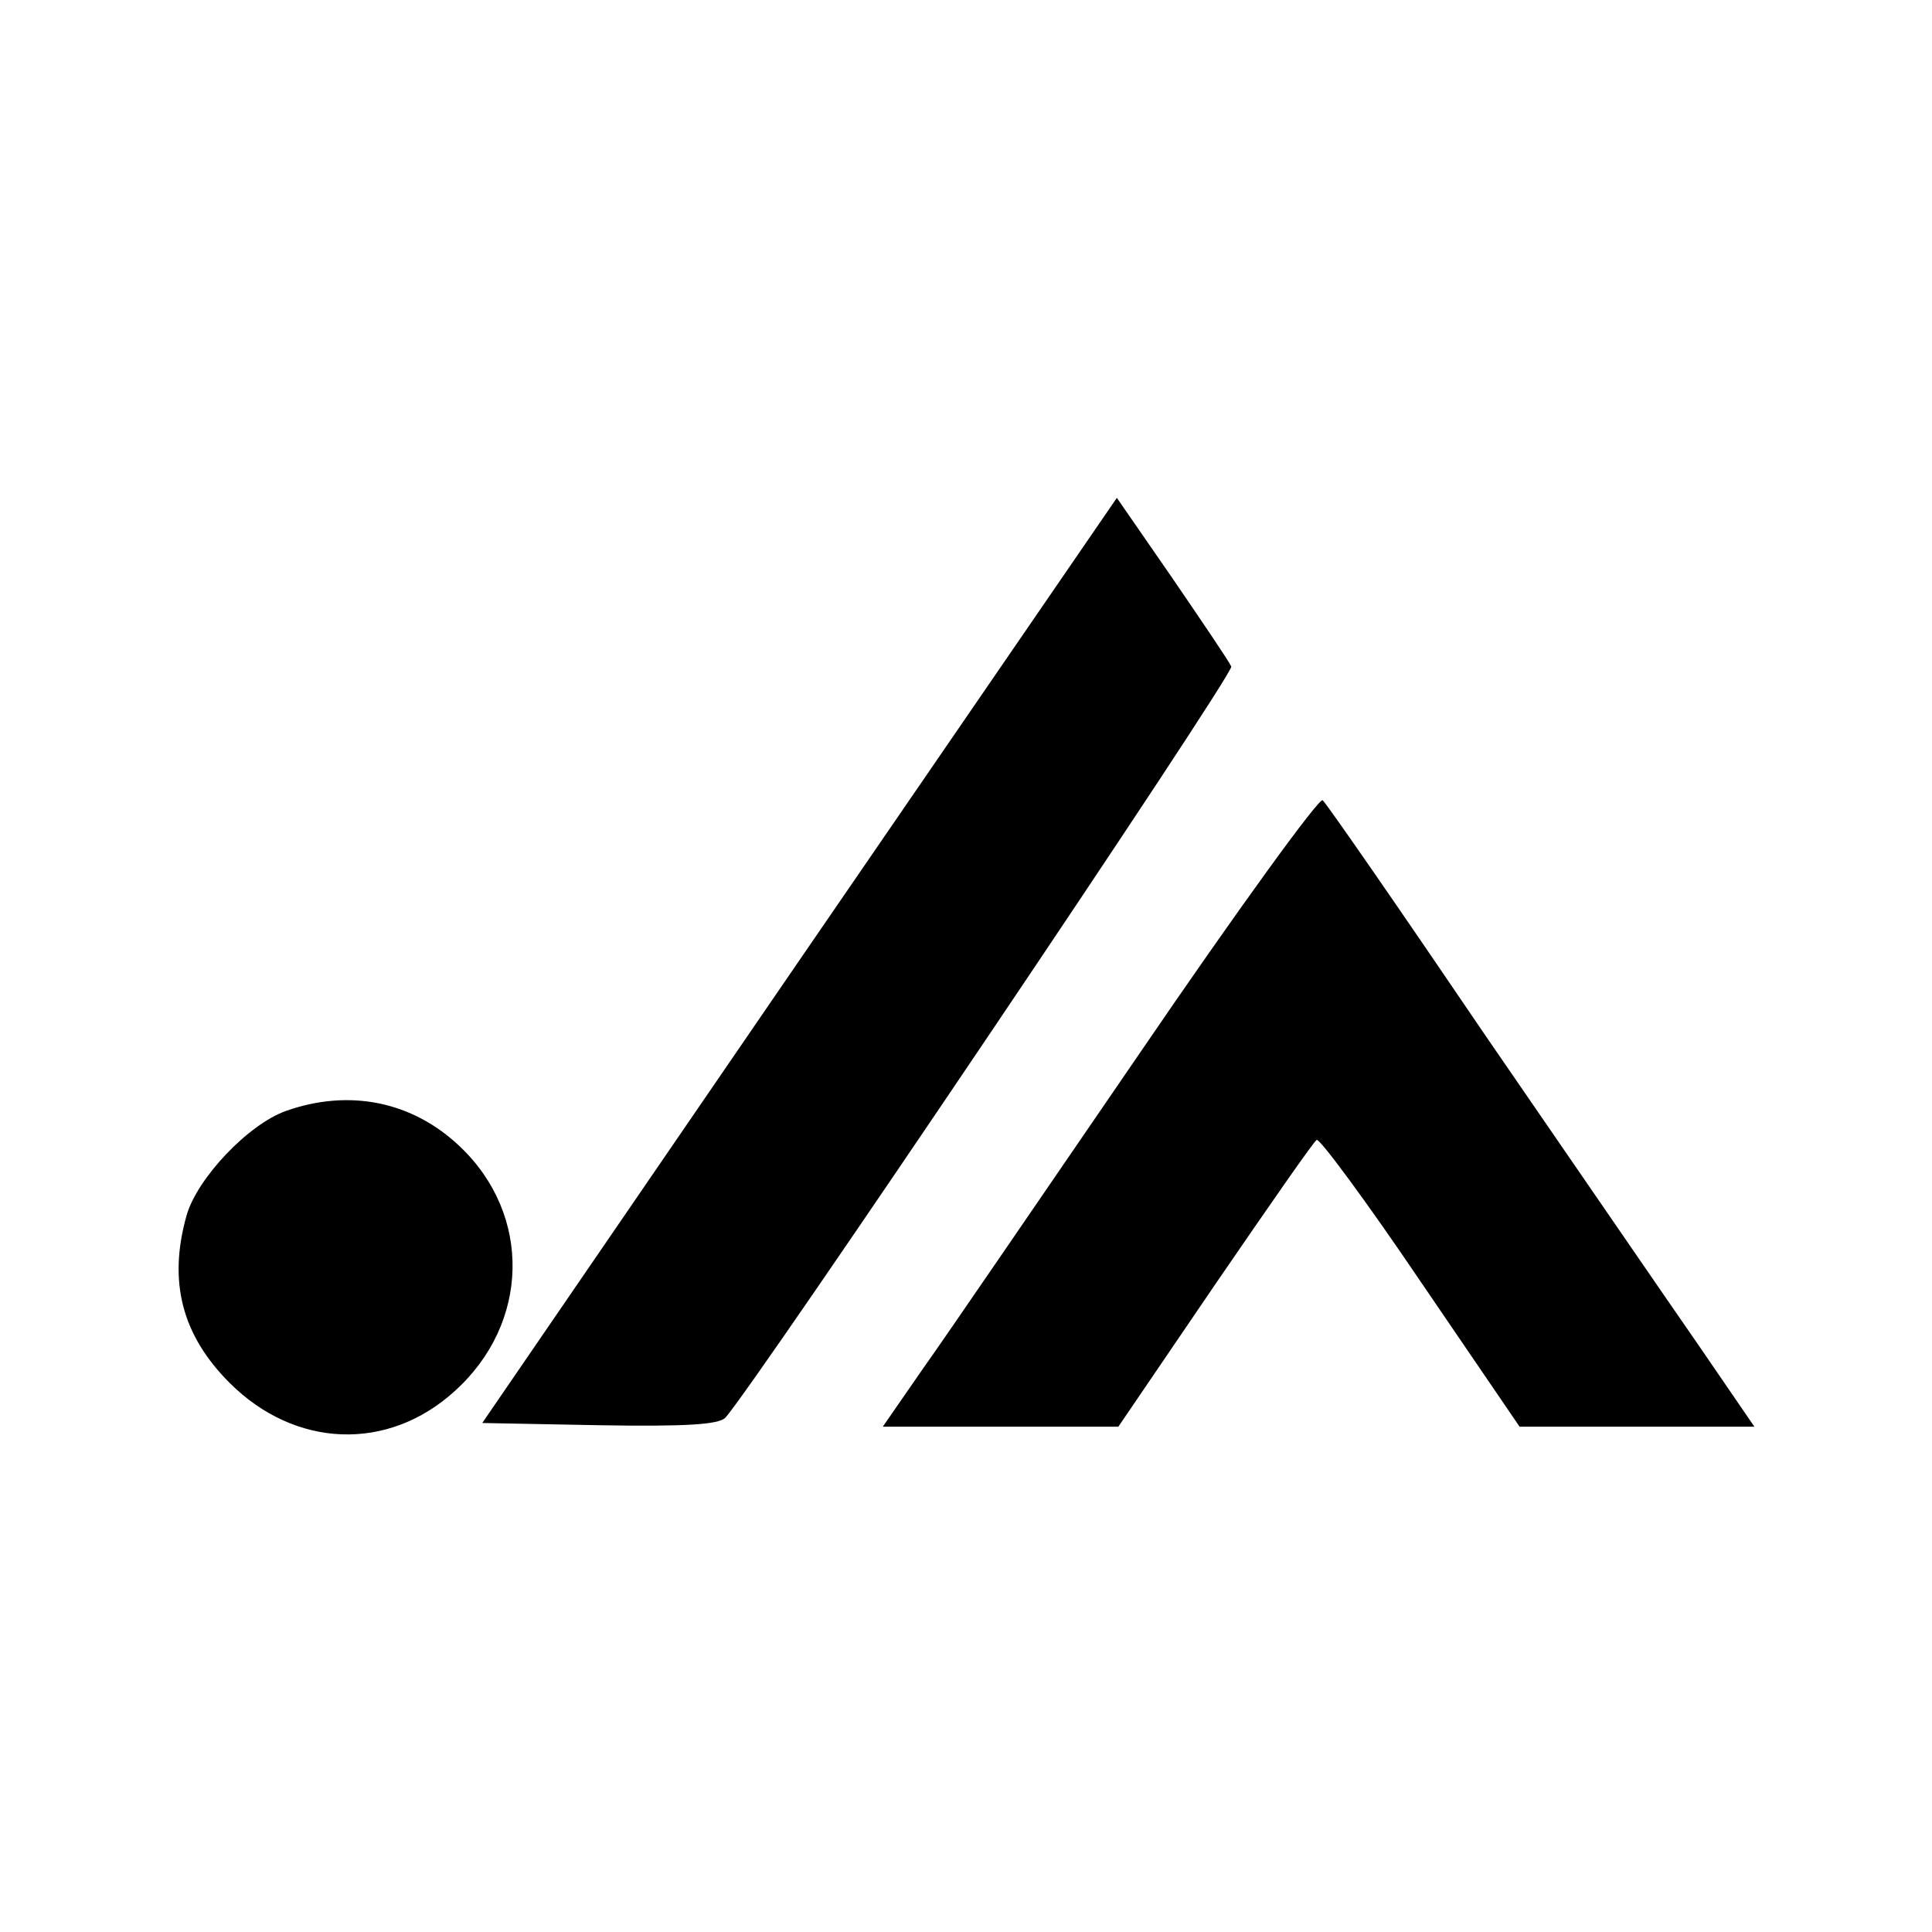
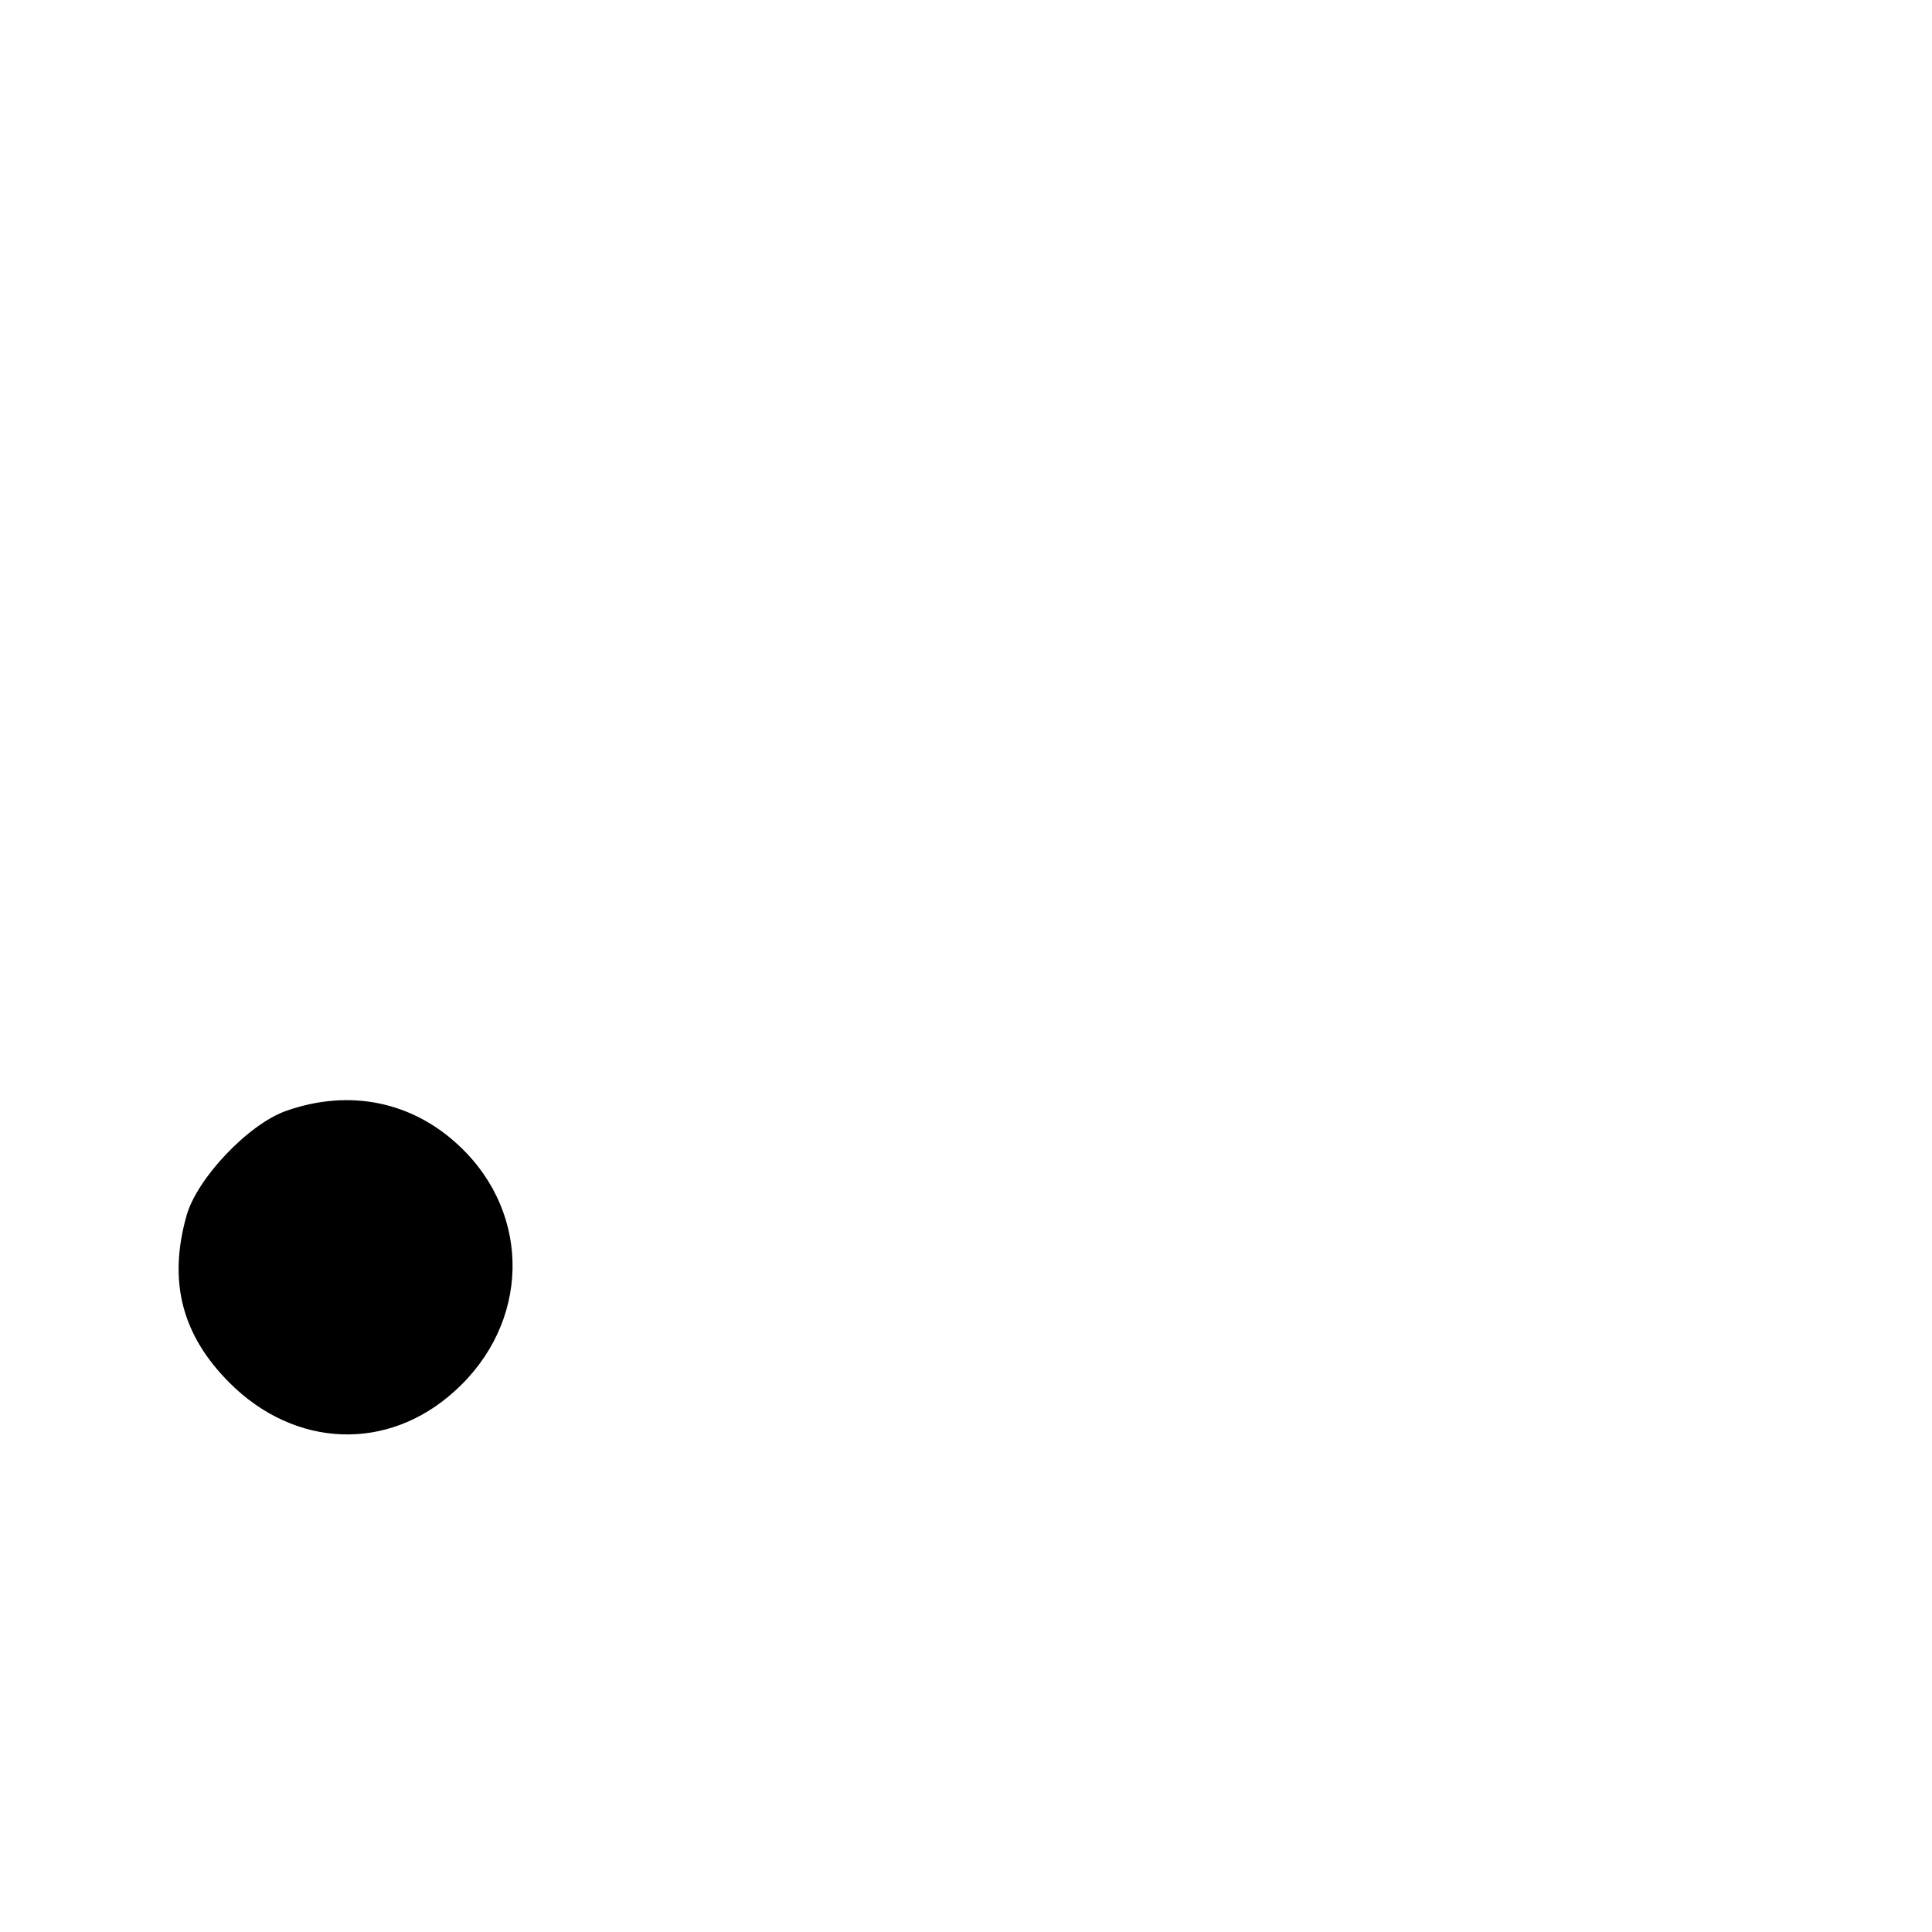
<svg xmlns="http://www.w3.org/2000/svg" version="1.0" width="260pt" height="260pt" viewBox="0 0 260 260" preserveAspectRatio="xMidYMid meet">
  <g transform="translate(0,260) scale(0.1,-0.1)" fill="#000000" stroke="none">
-     <path d="M1076 1308 l-427 -623 157 -3 c118 -2 161 1 170 10 38 41 685 1001 681 1011 -3 7 -39 60 -80 120 l-74 107 -427 -622z" />
-     <path d="M1534 1183 c-131 -191 -262 -383 -292 -425 l-54 -78 159 0 158 0 130 191 c72 105 133 193 137 195 4 2 67 -83 140 -191 l133 -195 158 0 158 0 -74 108 c-41 59 -170 247 -287 417 -116 171 -215 314 -220 318 -4 5 -115 -148 -246 -340z" />
    <path d="M385 1105 c-51 -18 -120 -91 -134 -141 -25 -89 -6 -161 58 -225 88 -88 213 -93 303 -11 101 91 104 237 7 329 -64 61 -149 78 -234 48z" />
  </g>
</svg>